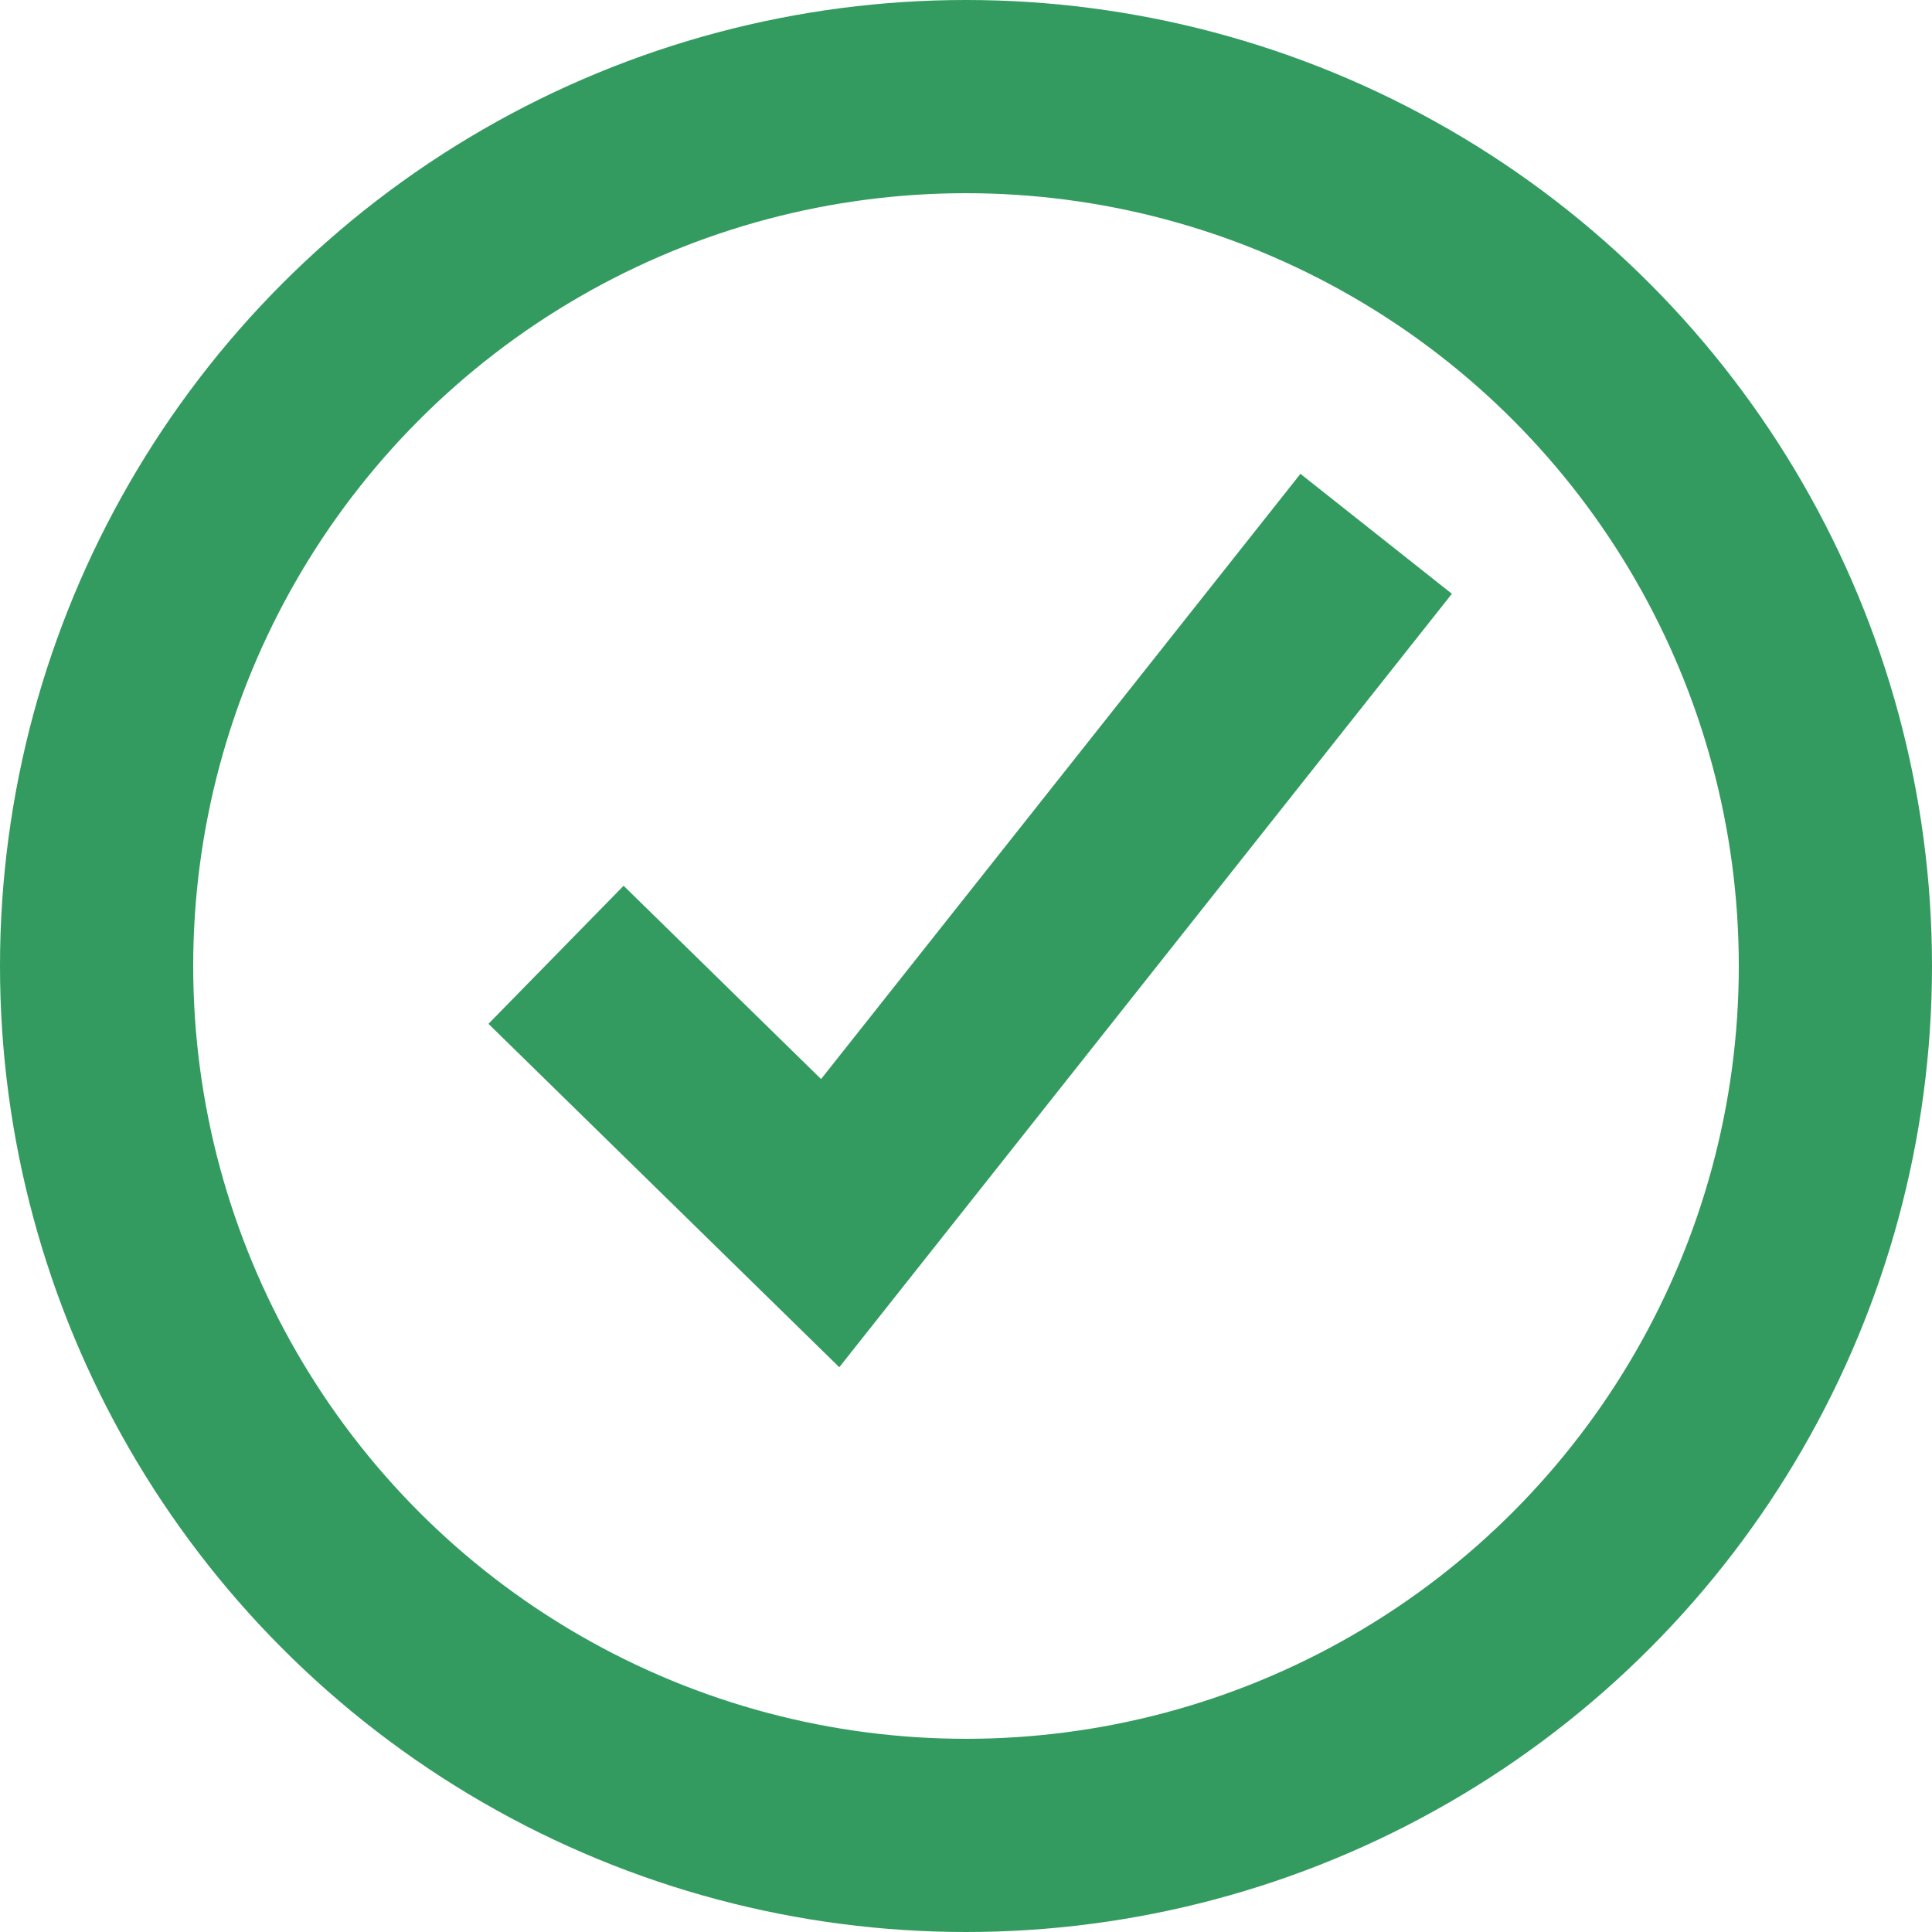
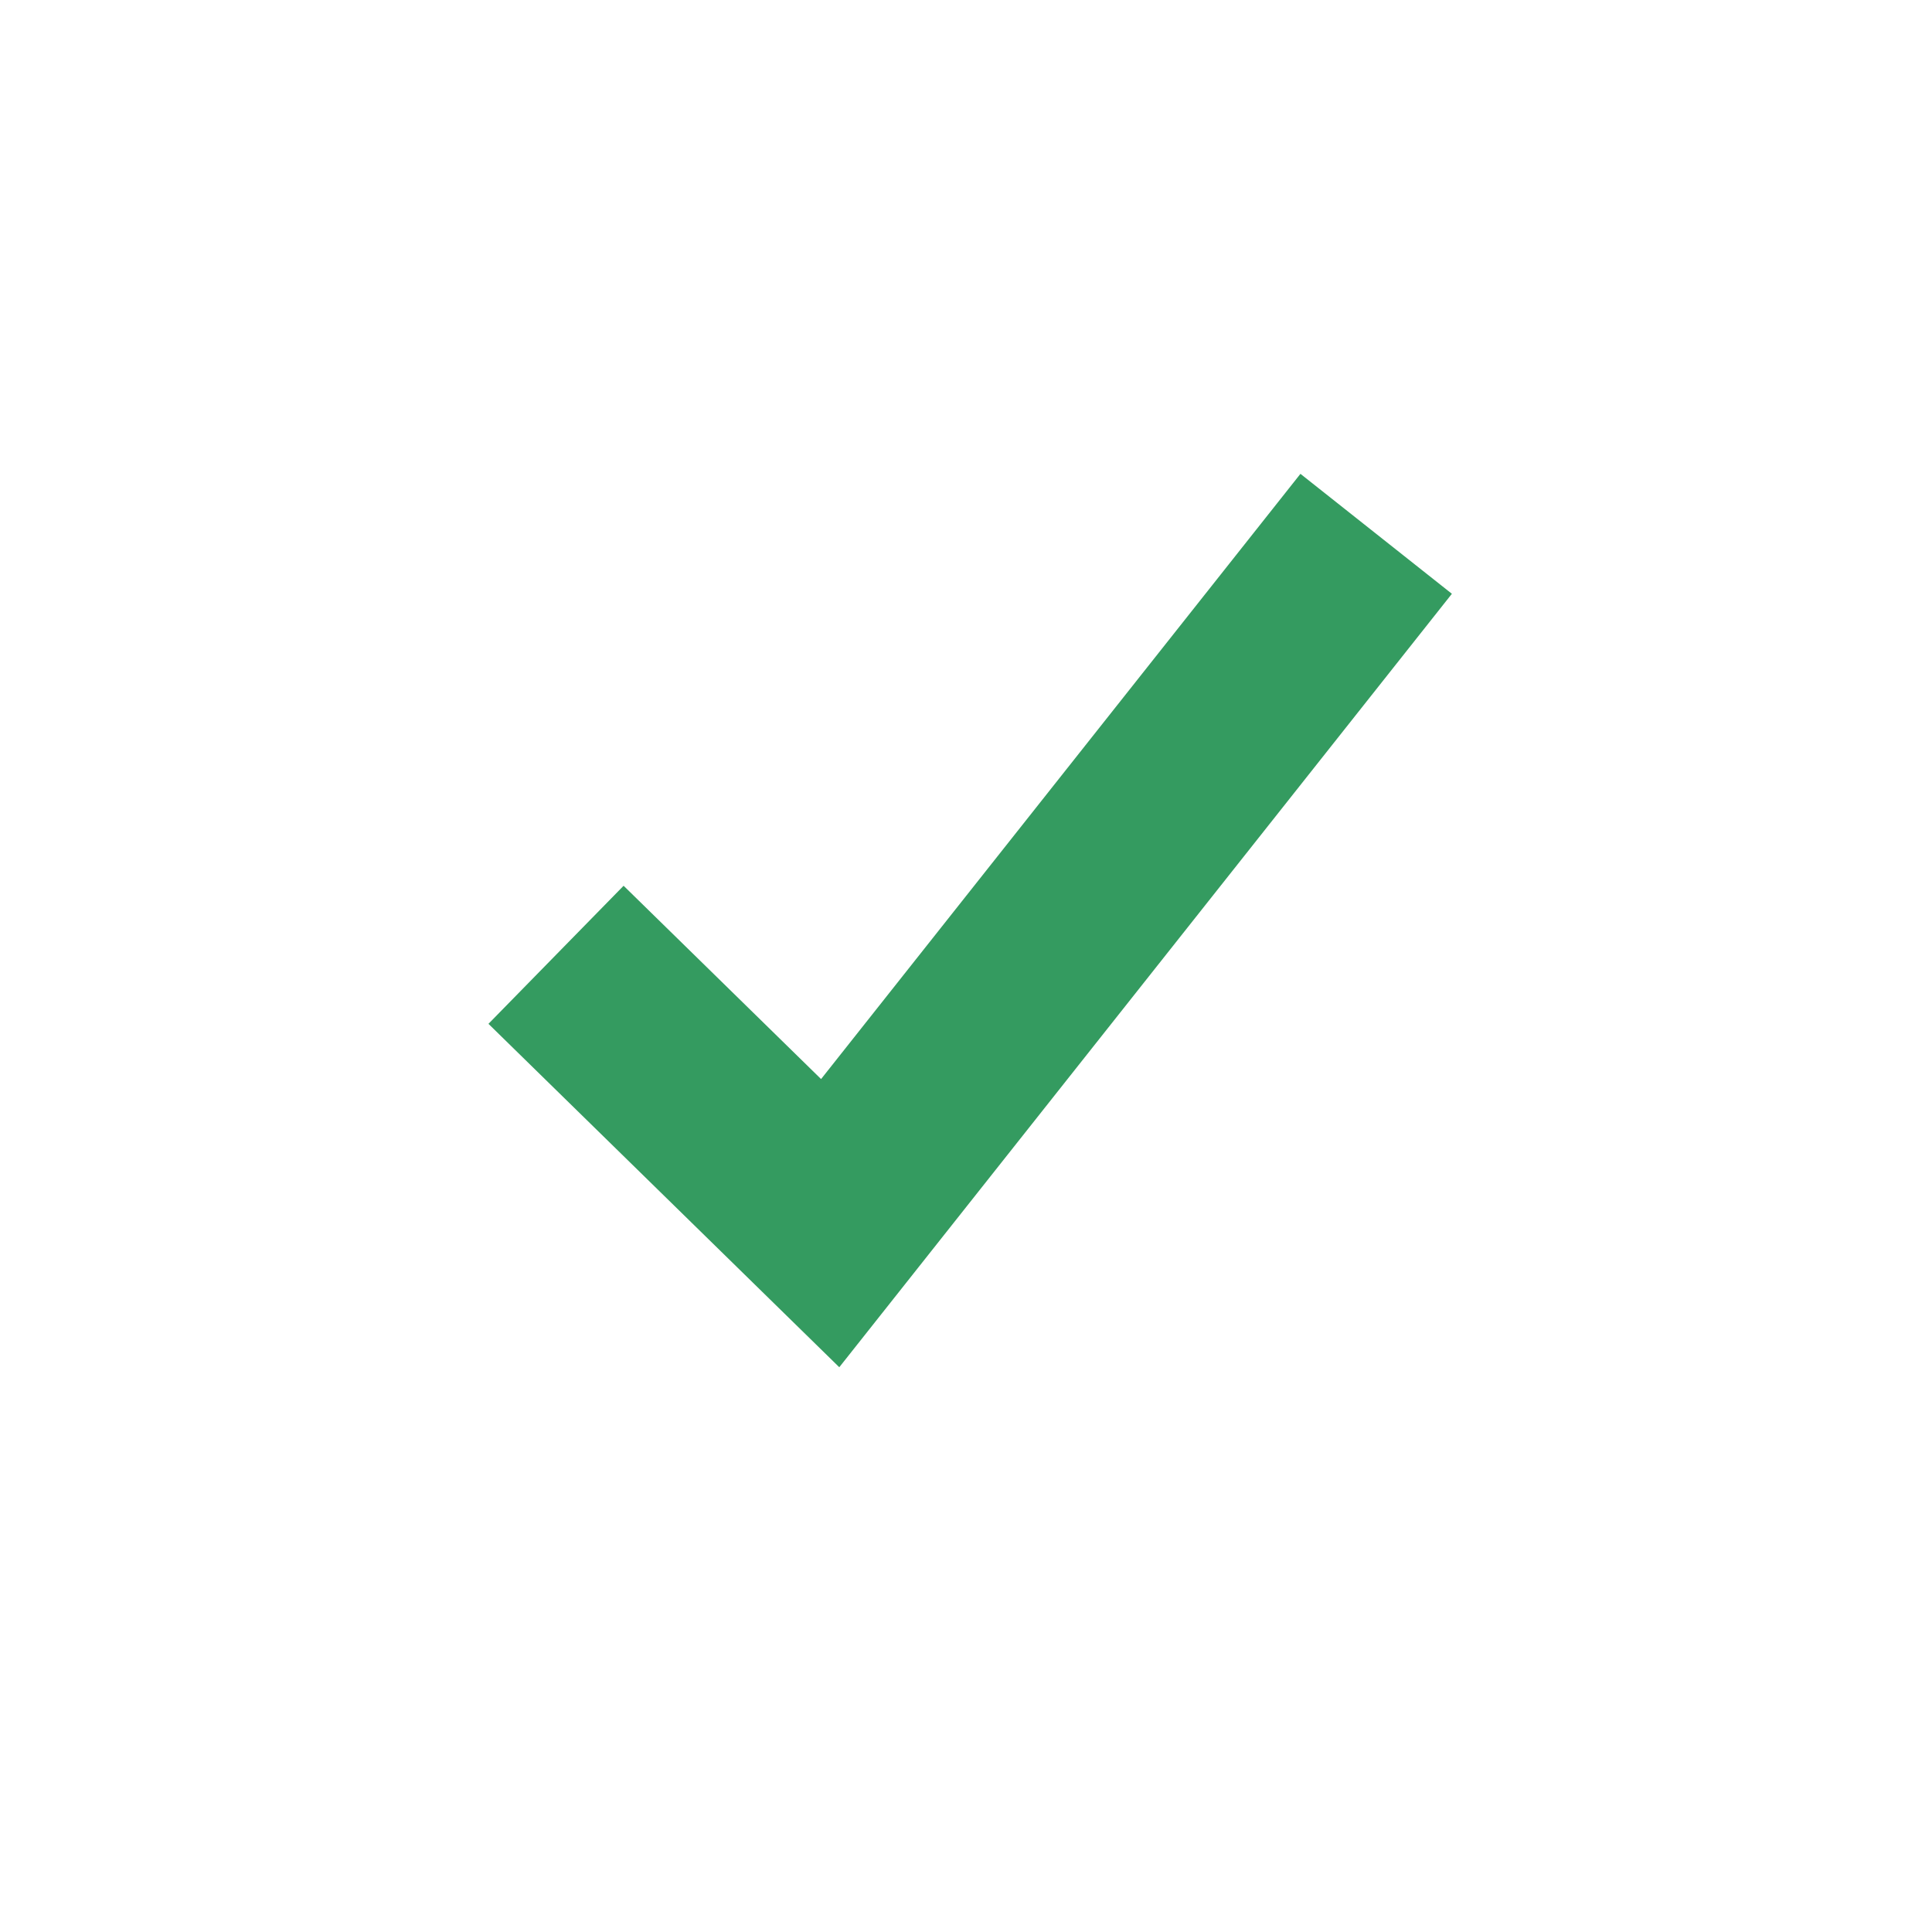
<svg xmlns="http://www.w3.org/2000/svg" width="10" height="10" viewBox="0 0 10 10">
  <g id="Group_187" data-name="Group 187" transform="translate(-1763.431 -324.431)">
    <path id="Path_1218" data-name="Path 1218" d="M10380.474,327.84l1.419,1.389,2.826-3.568" transform="translate(-8614.165 1.533)" fill="none" stroke="#349b60" stroke-width="1" />
    <g id="Ellipse_12" data-name="Ellipse 12" transform="translate(1763.431 324.431)" fill="none" stroke="#349b60" stroke-width="1">
      <circle cx="5" cy="5" r="5" stroke="none" />
-       <circle cx="5" cy="5" r="4.5" fill="none" />
    </g>
  </g>
</svg>